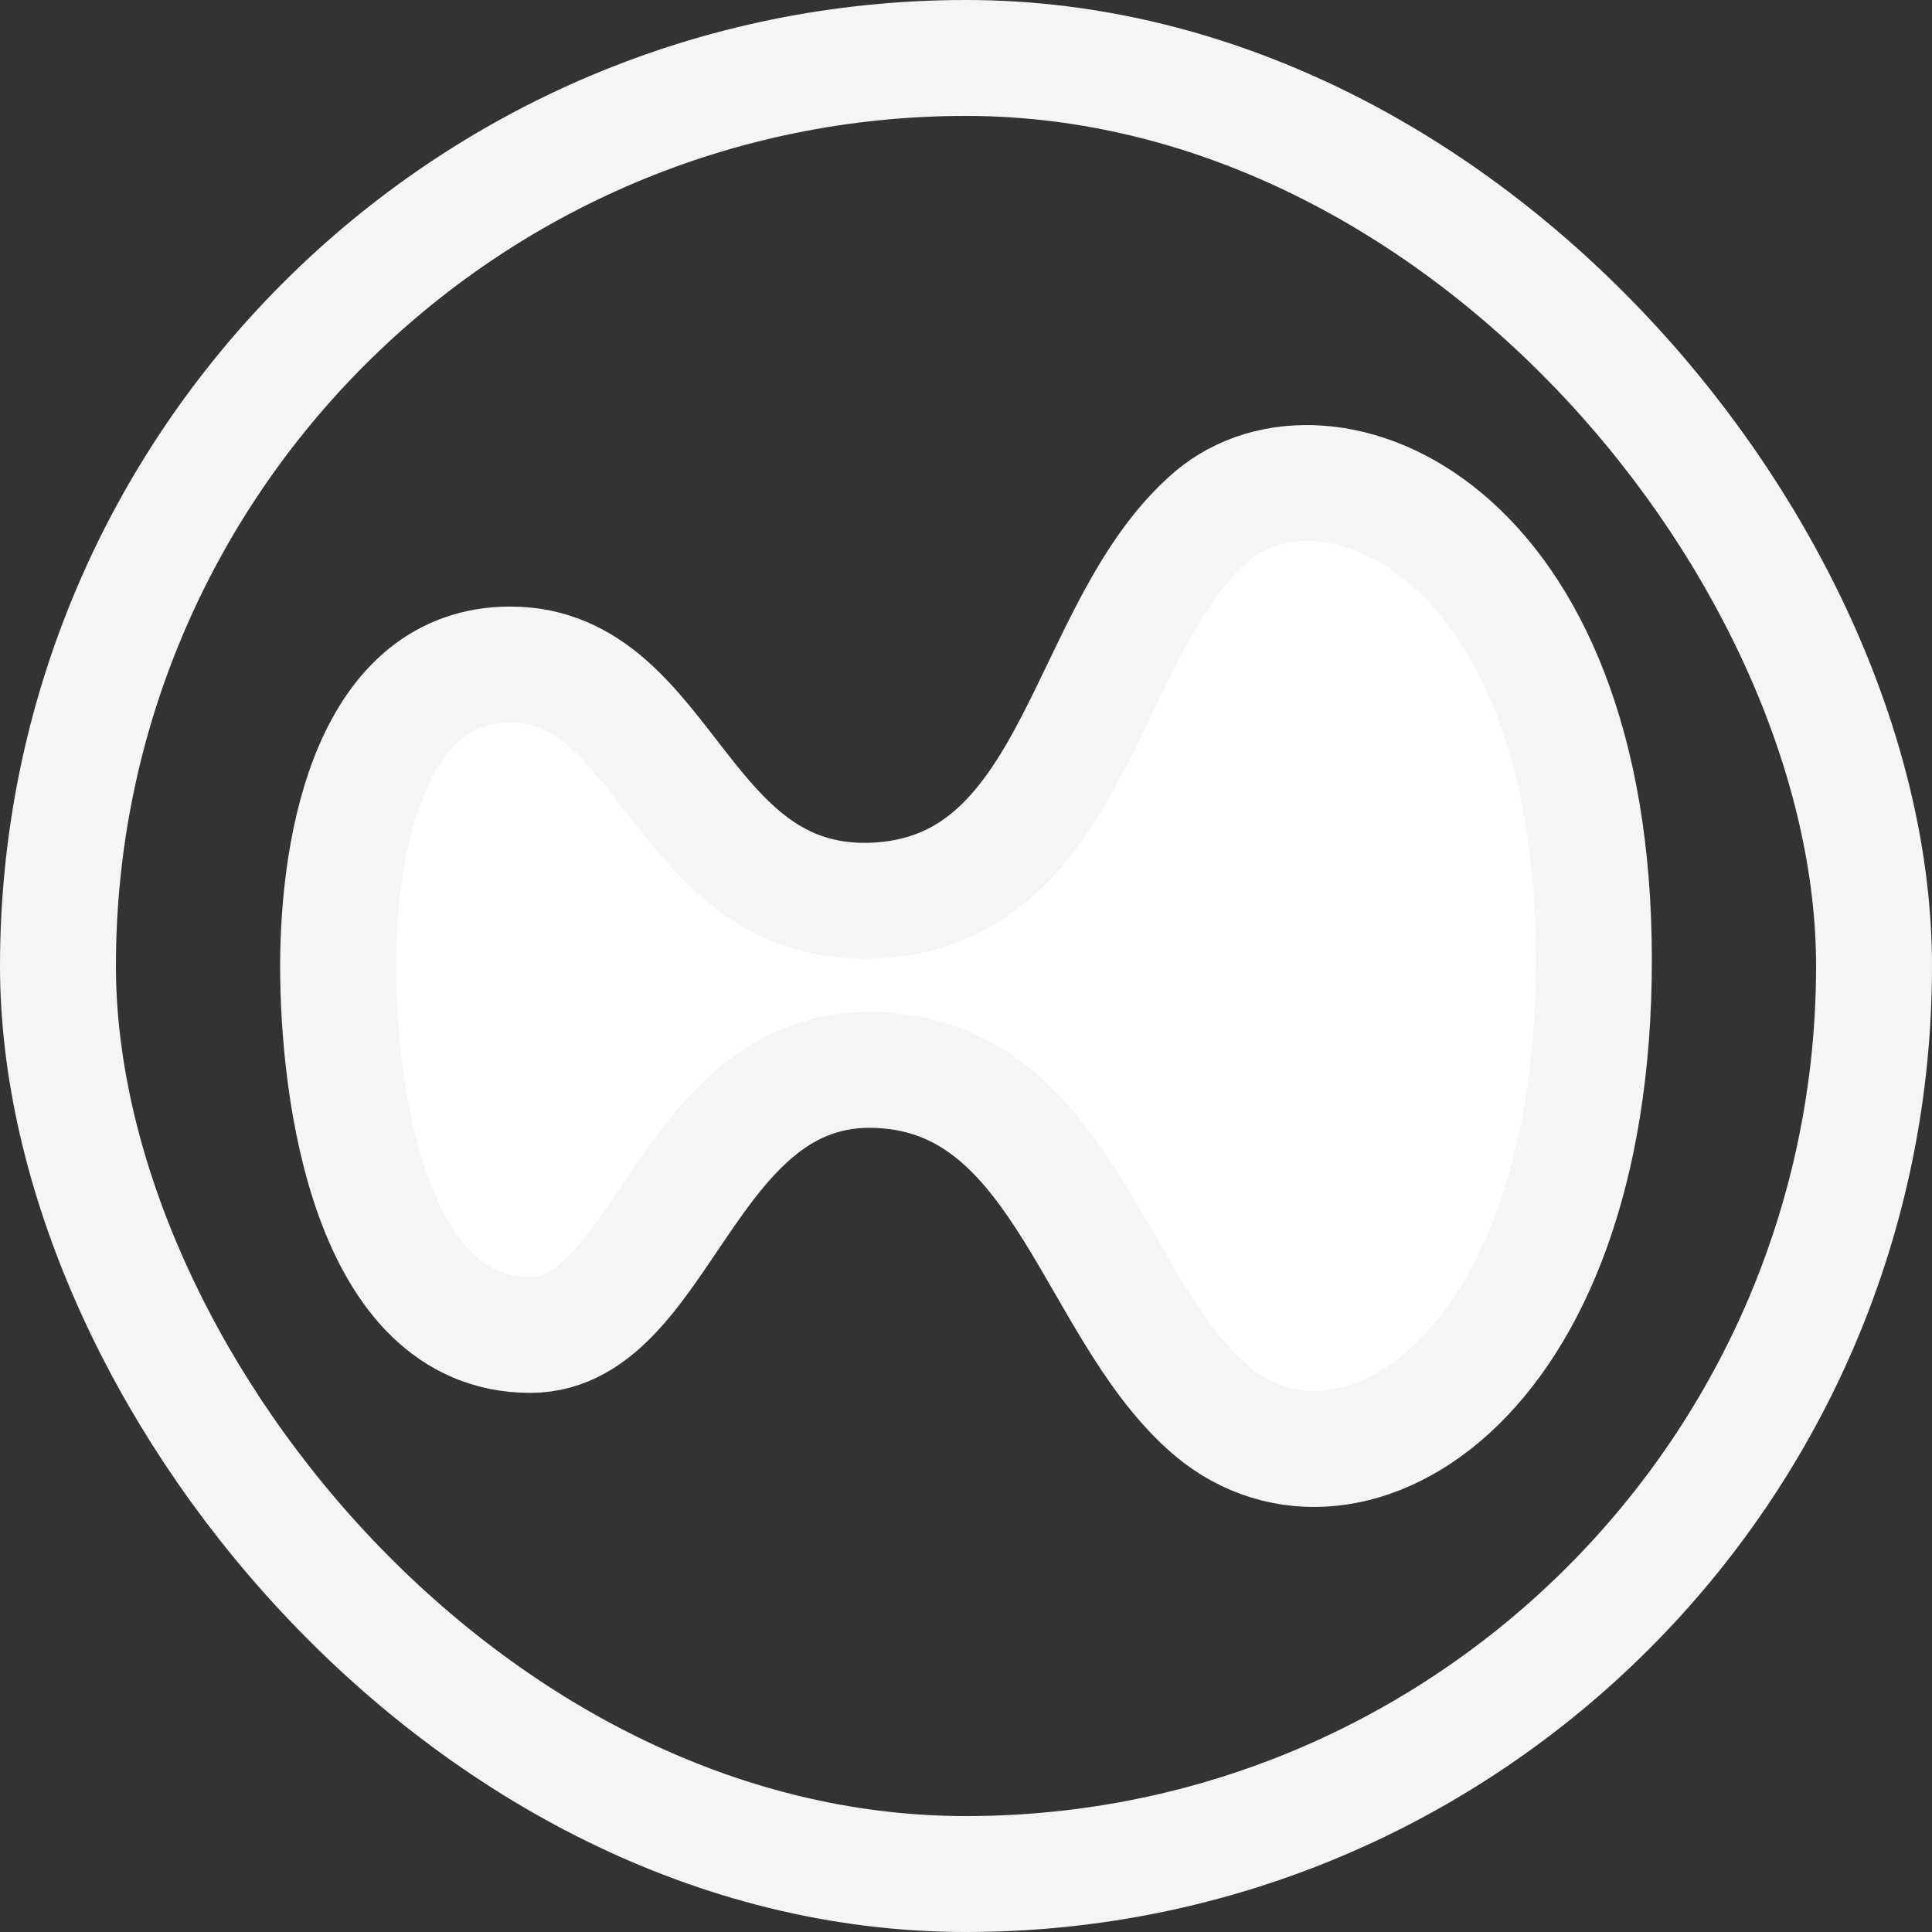
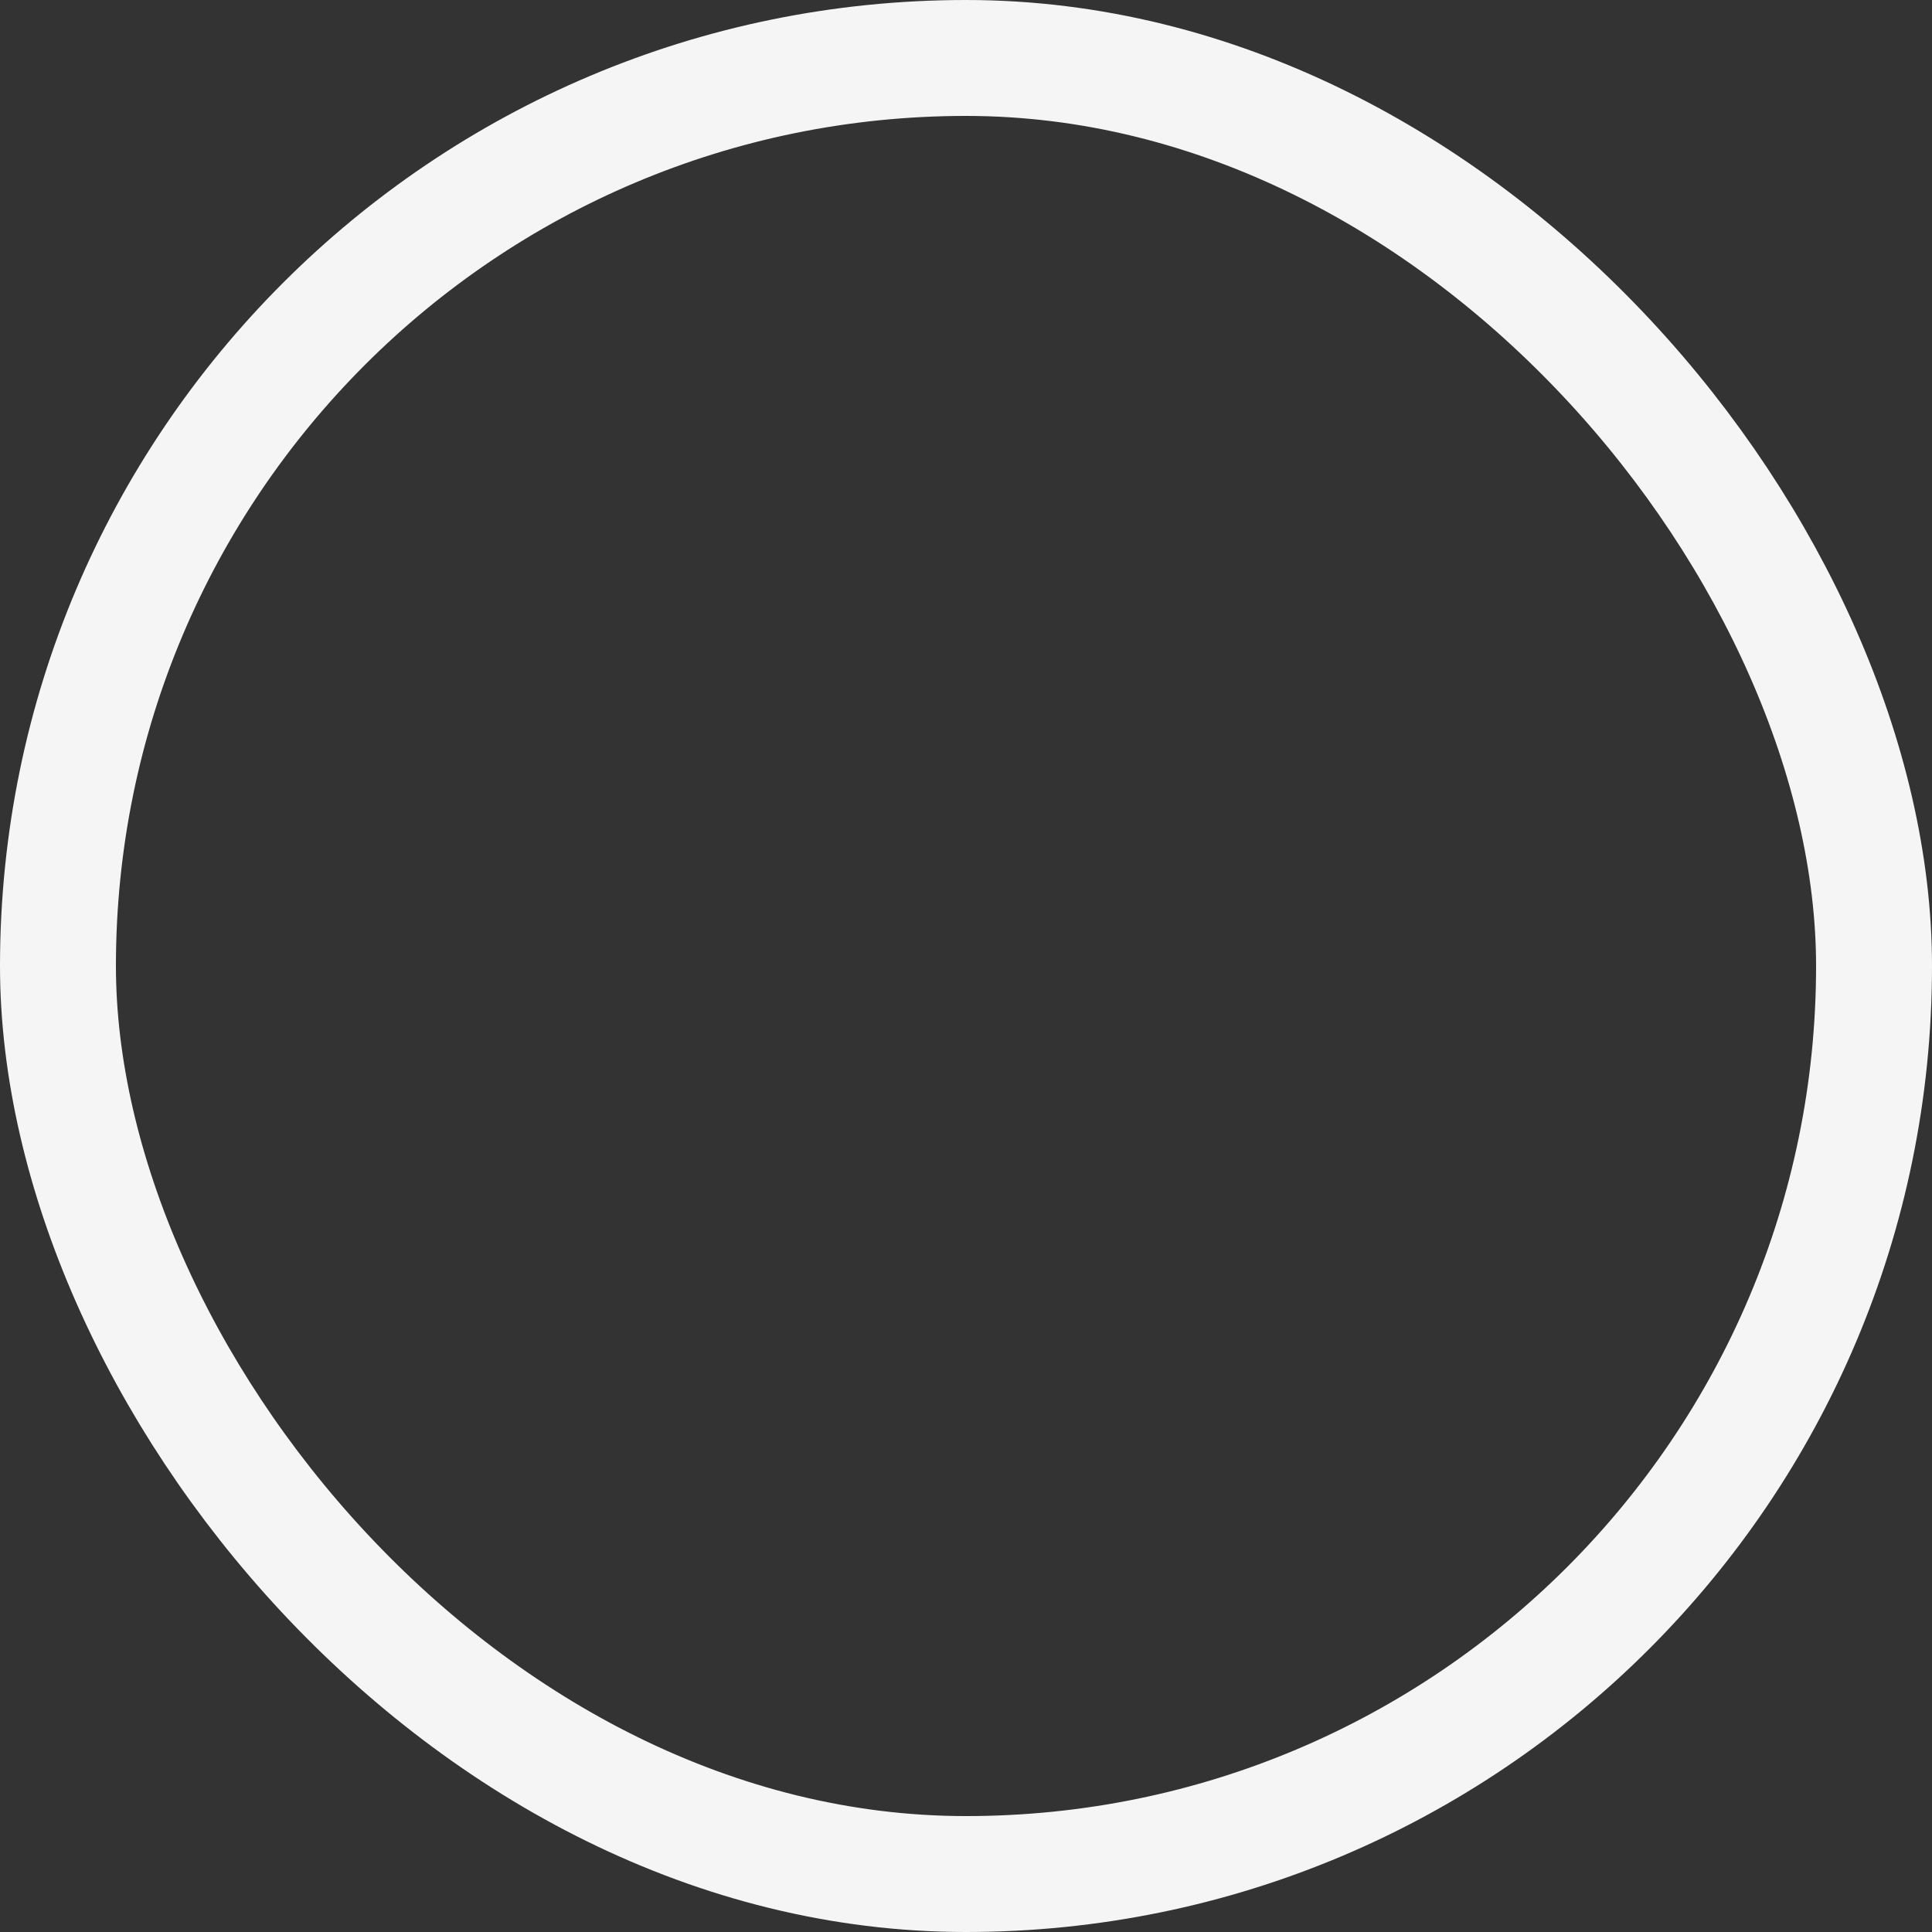
<svg xmlns="http://www.w3.org/2000/svg" width="20" height="20" viewBox="0 0 20 20" fill="none">
  <rect x="0" y="0" width="20" height="20" fill="#333333" stroke="none" />
  <rect x="0.6" y="0.6" width="18.8" height="18.8" rx="9.4" stroke="#F5F5F5" stroke-width="1.2" />
-   <path d="M16.5 9.937C16.5 14.397 13.87 15.828 12.484 14.554C11.343 13.515 11.004 11.319 9.288 11.094C7.111 10.809 6.922 13.819 5.489 13.819C3.821 13.819 3.5 11.3 3.5 10.006C3.5 8.682 3.858 6.879 5.282 6.879C6.941 6.879 7.035 9.457 9.109 9.32C11.174 9.173 11.211 6.487 12.55 5.34C13.719 4.35 16.5 5.418 16.5 9.937Z" fill="white" stroke="#F5F5F5" stroke-width="1.2" />
</svg>